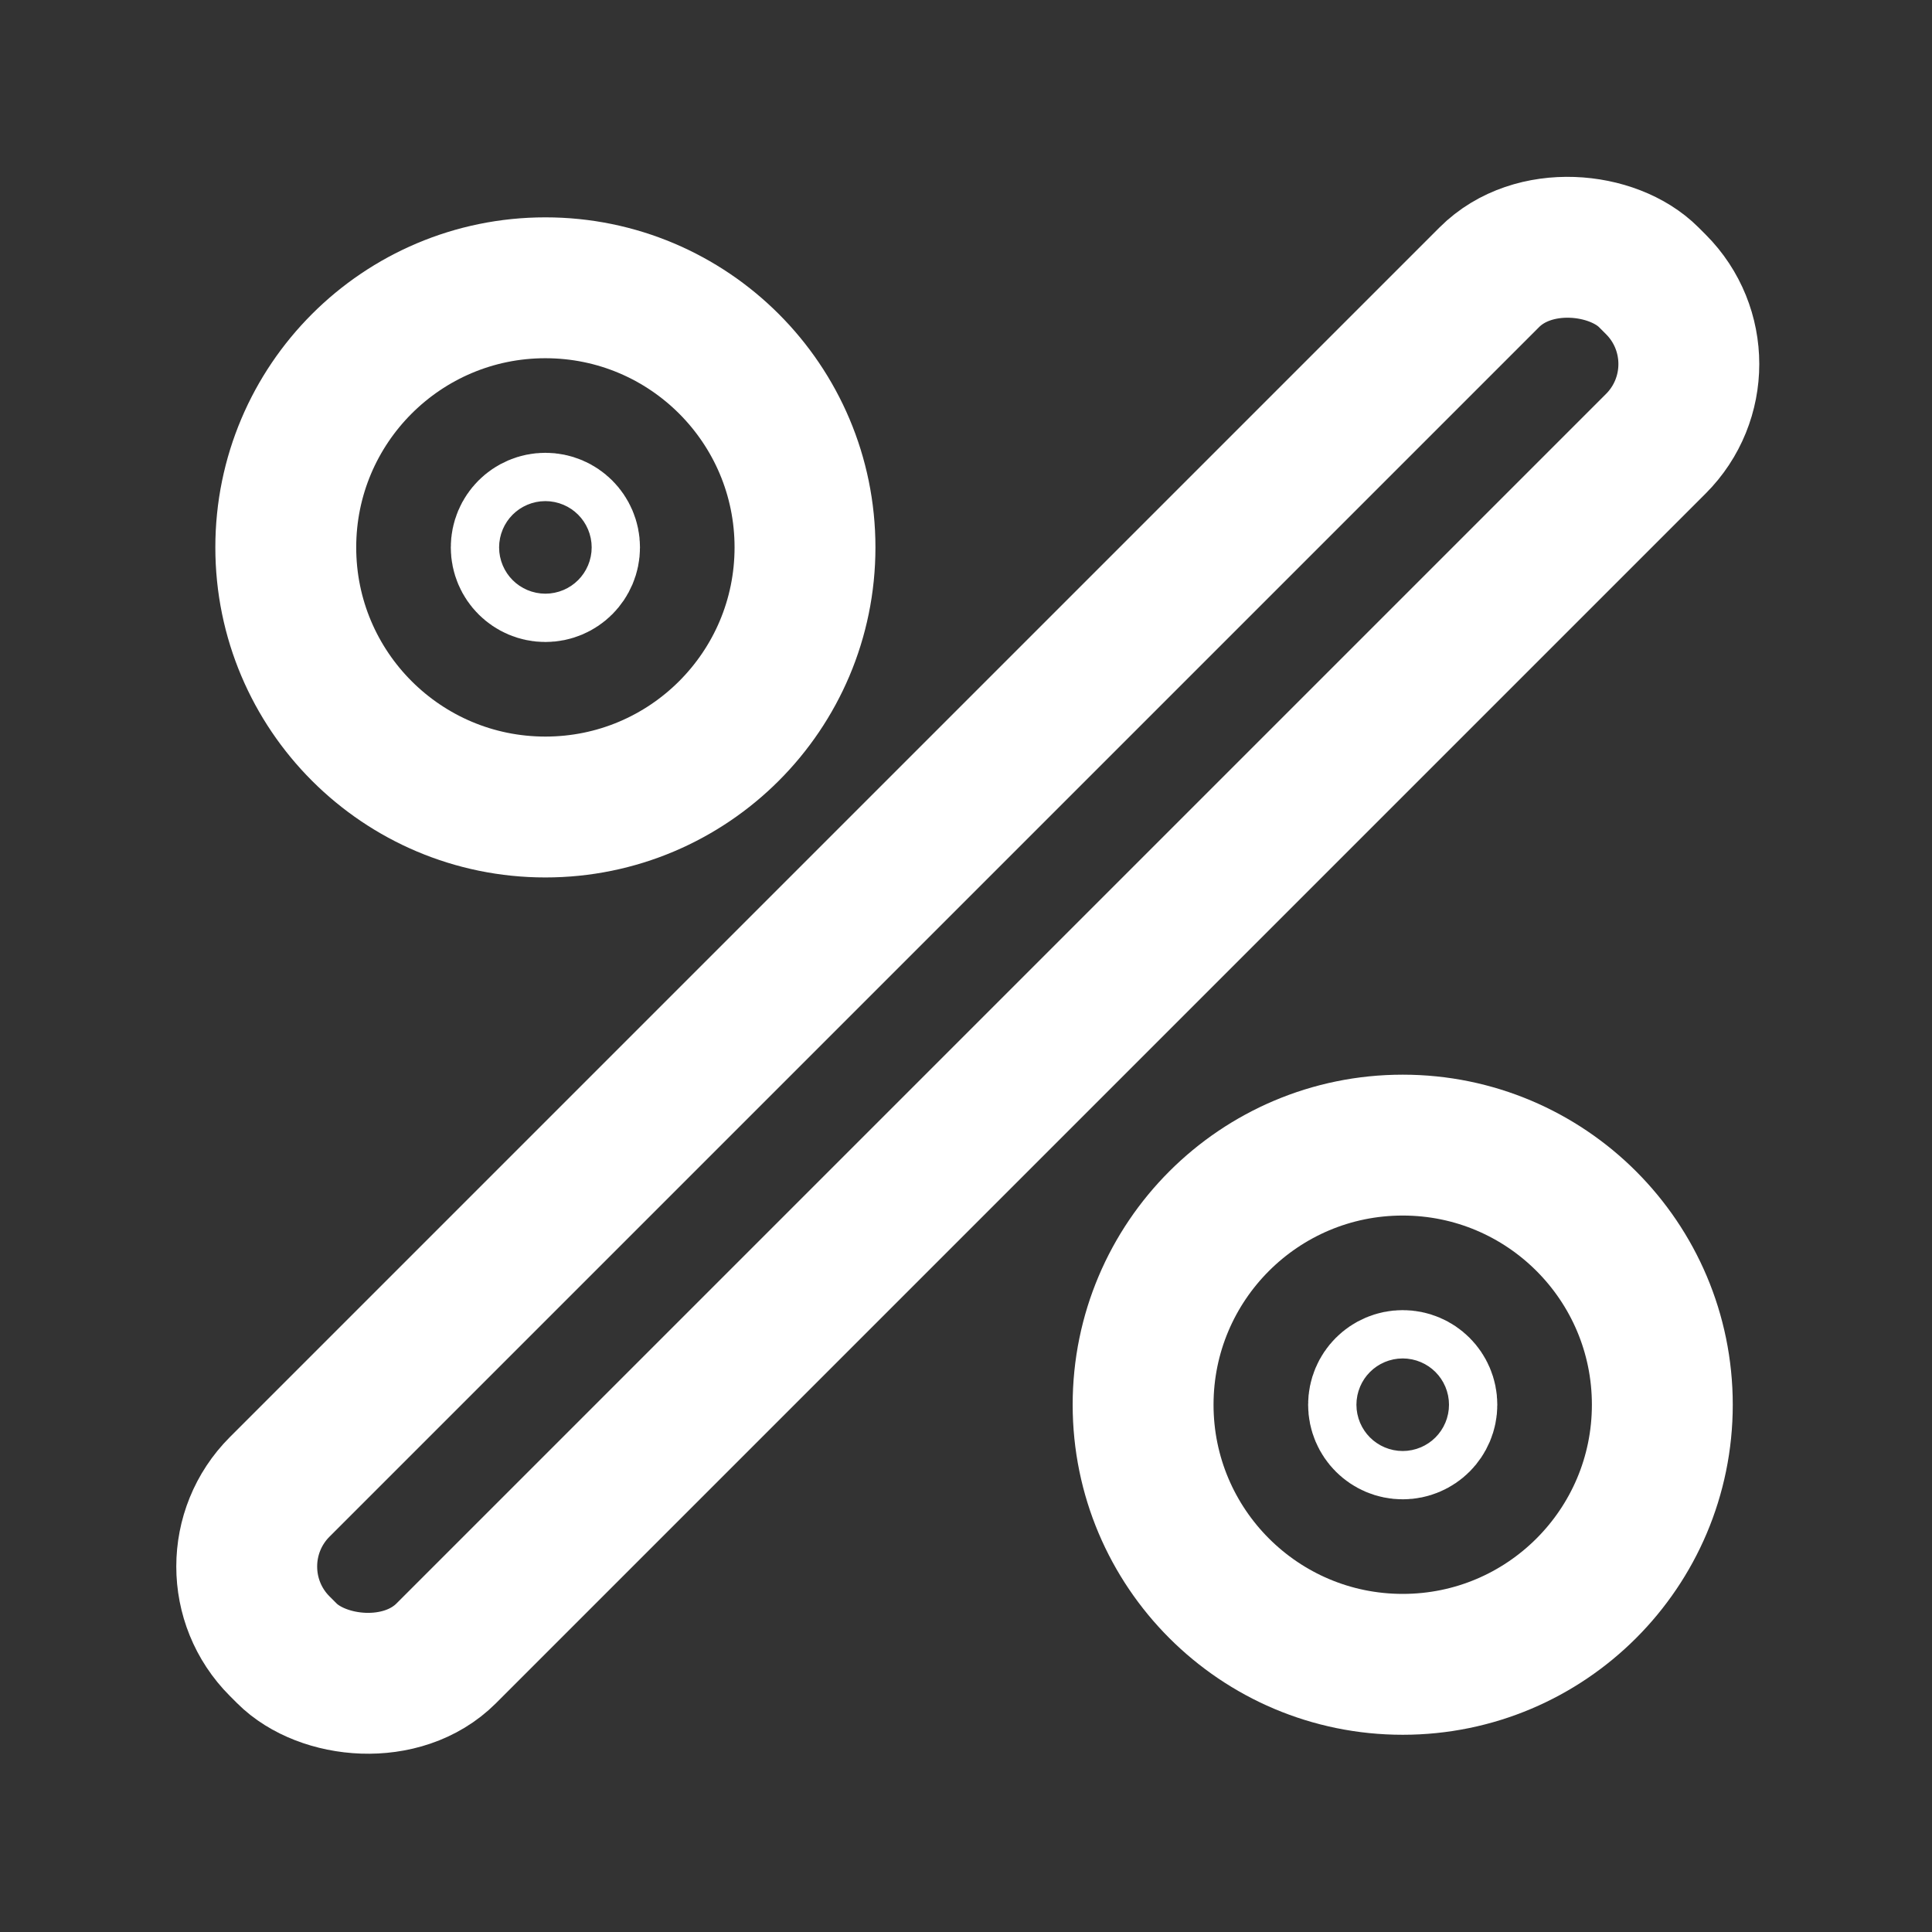
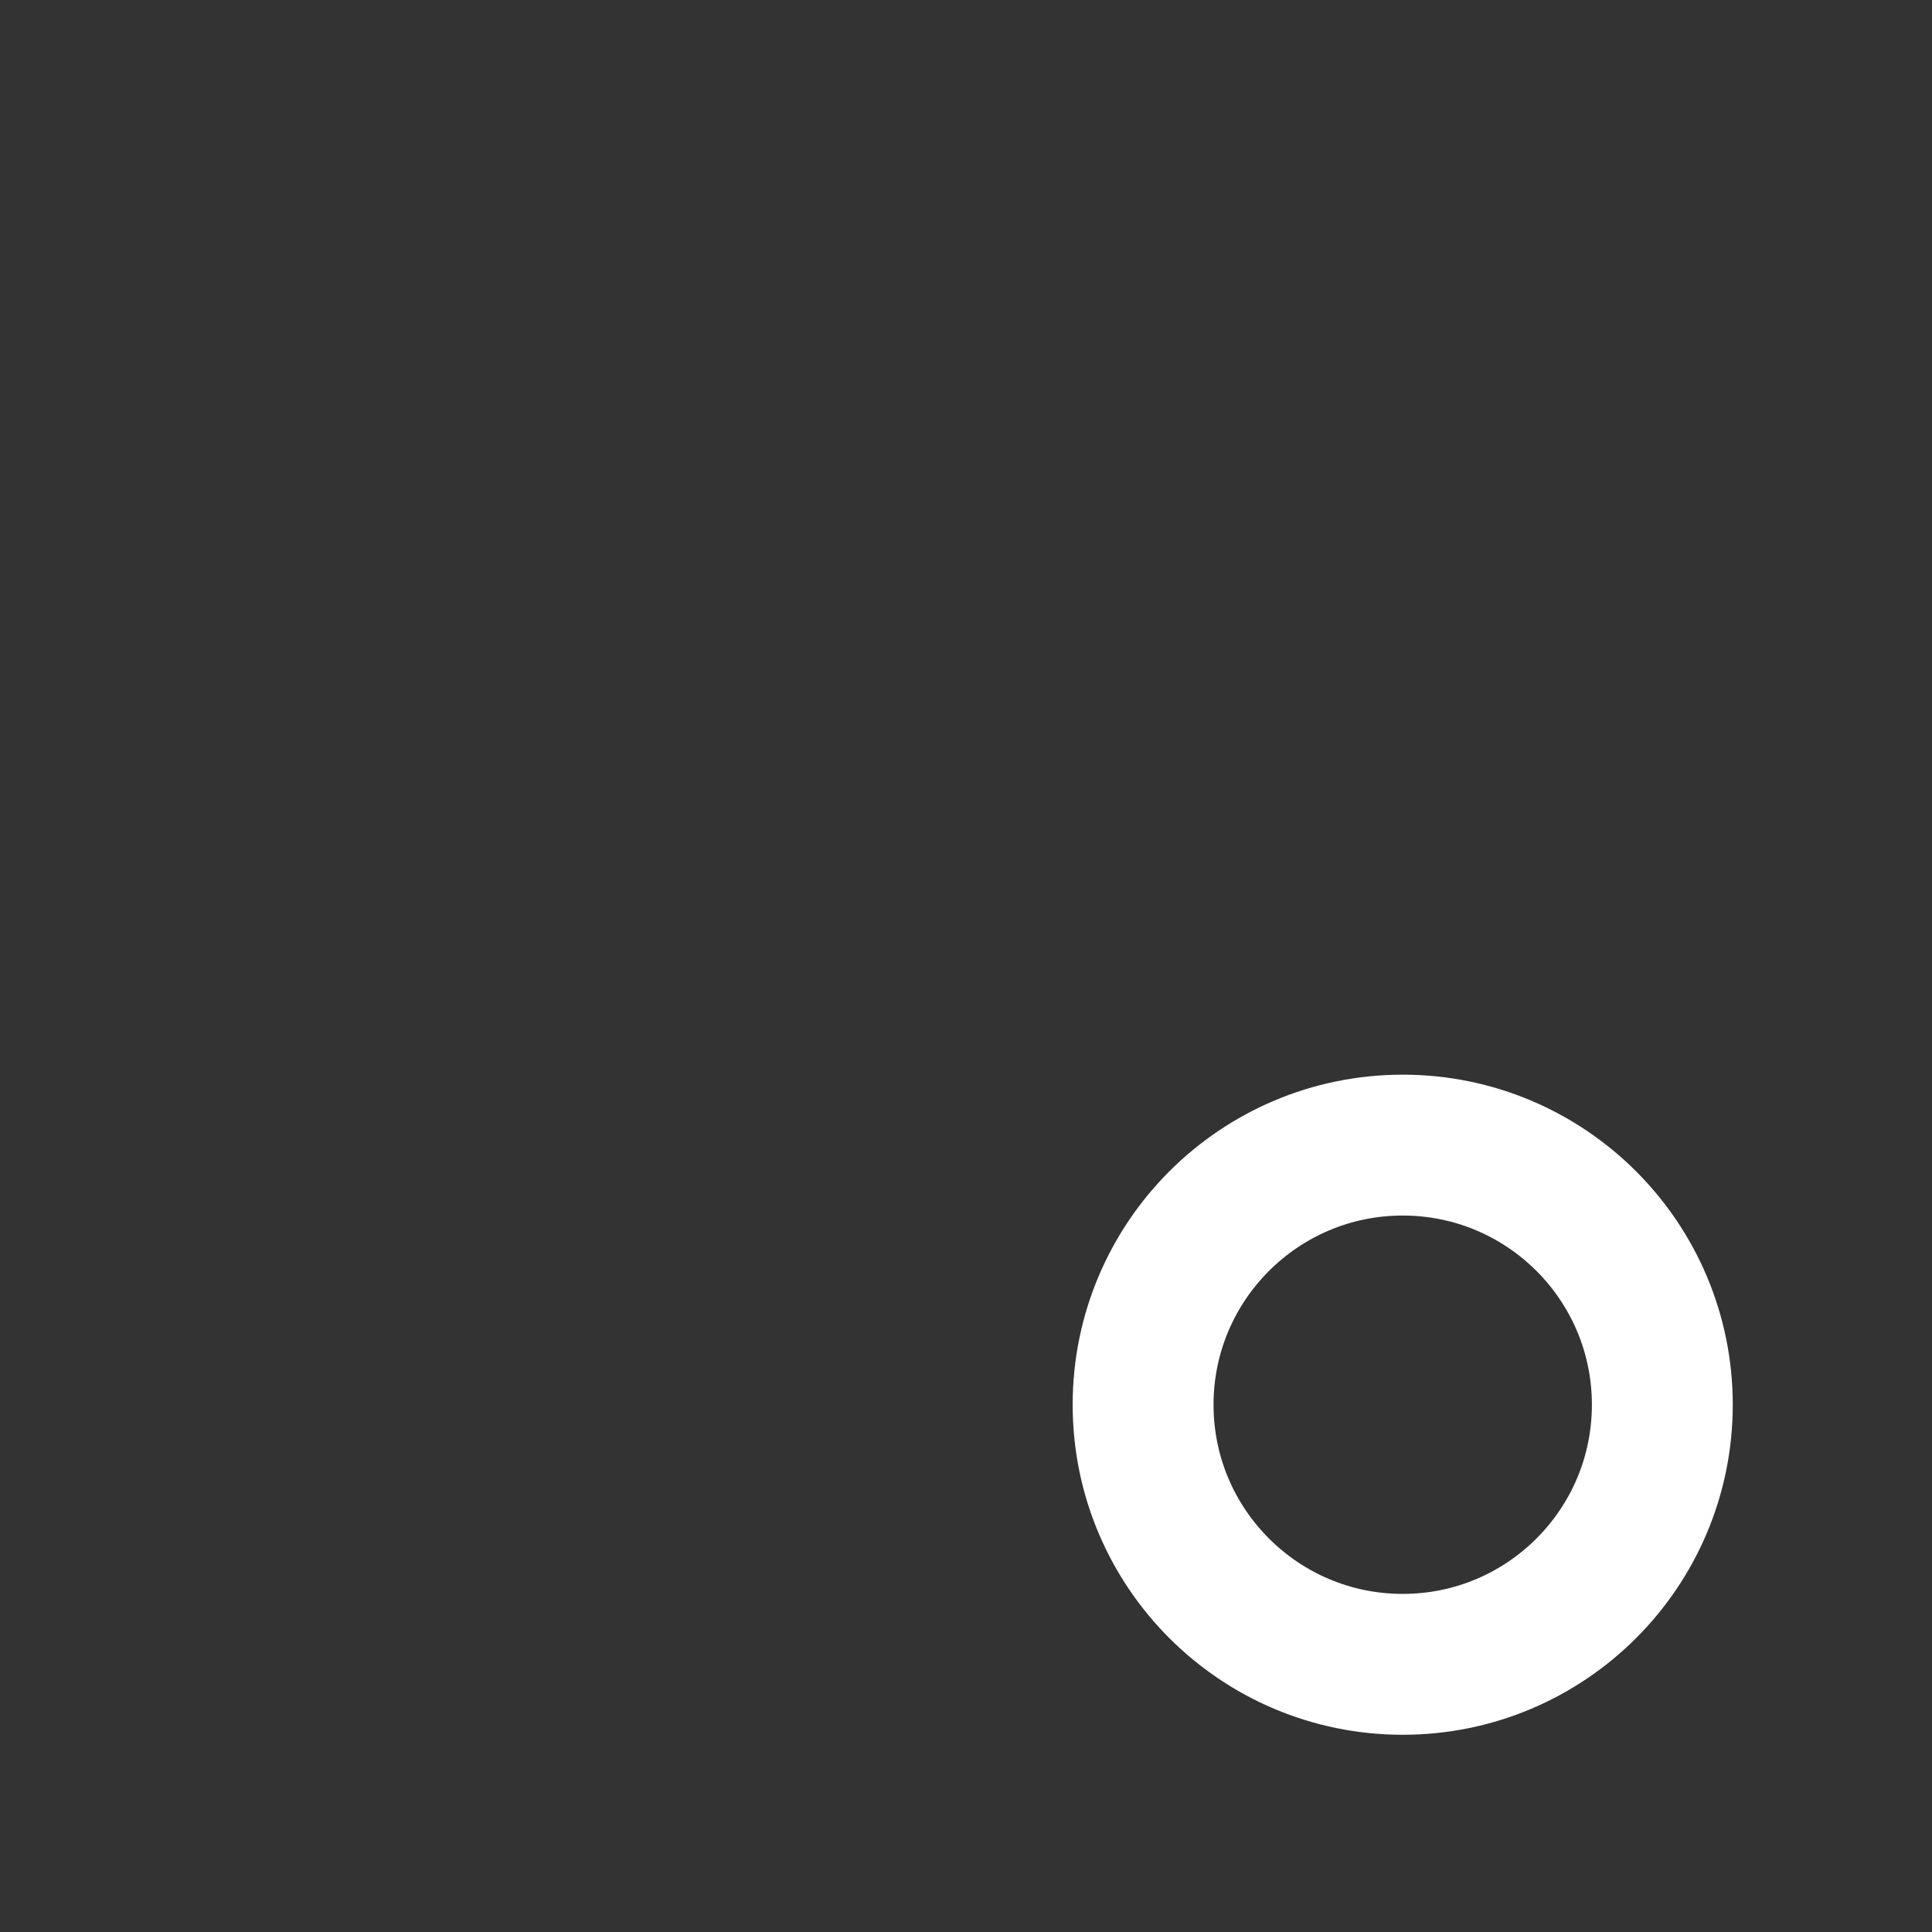
<svg xmlns="http://www.w3.org/2000/svg" id="Ebene_1" version="1.1" viewBox="0 0 96 96">
  <rect x="0" y="0" width="96" height="96" fill="#333333" stroke="none" />
  <defs>
    <style>
      .st0 {
        stroke-miterlimit: 10;
        stroke-width: 7px;
      }

      .st0, .st1 {
        fill: none;
        stroke: #fff;
      }

      .st1 {
        stroke-miterlimit: 10;
        stroke-width: 7px;
      }
    </style>
  </defs>
-   <rect class="st0" x="0" y="42.2" width="96.2" height="11.7" rx="5.6" ry="5.6" transform="translate(-19.9 48) rotate(-45)" />
  <circle class="st1" cx="69.7" cy="69.8" r="12.9" />
-   <circle class="st1" cx="27.1" cy="27.2" r="12.9" />
-   <circle class="st1" cx="27.1" cy="27.2" r="1.2" />
-   <circle class="st1" cx="69.7" cy="69.8" r="1.2" />
</svg>